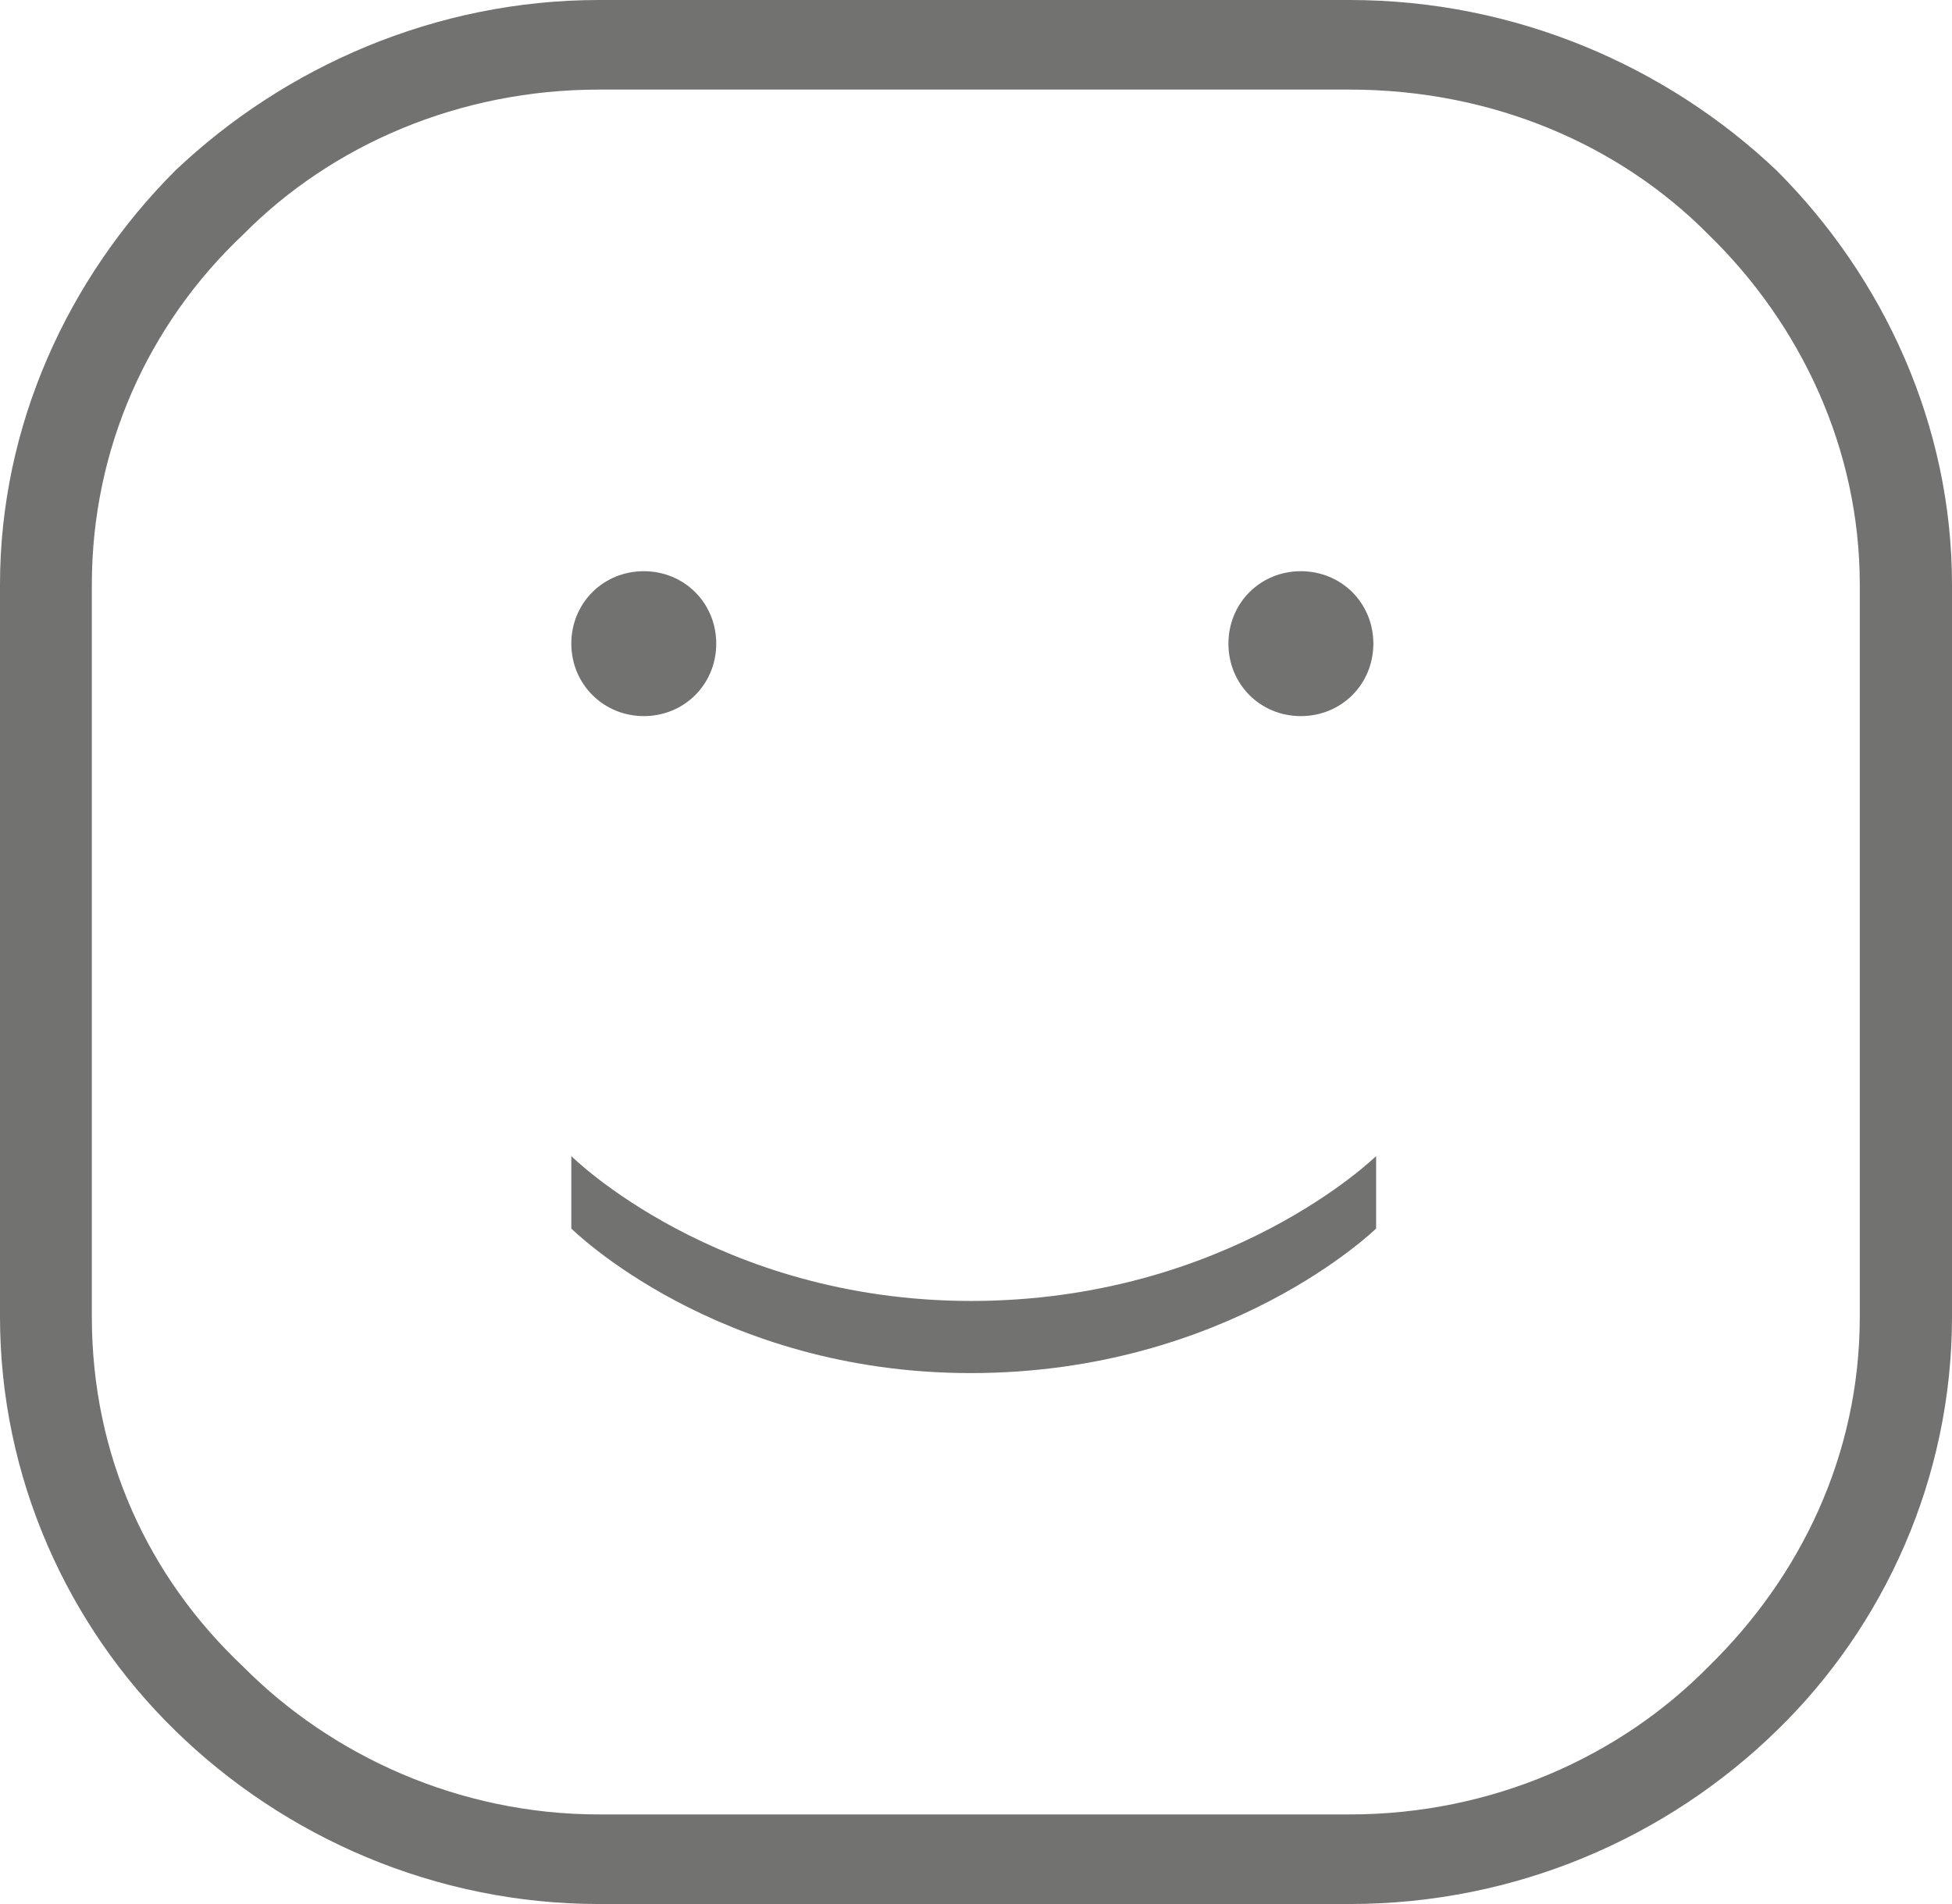
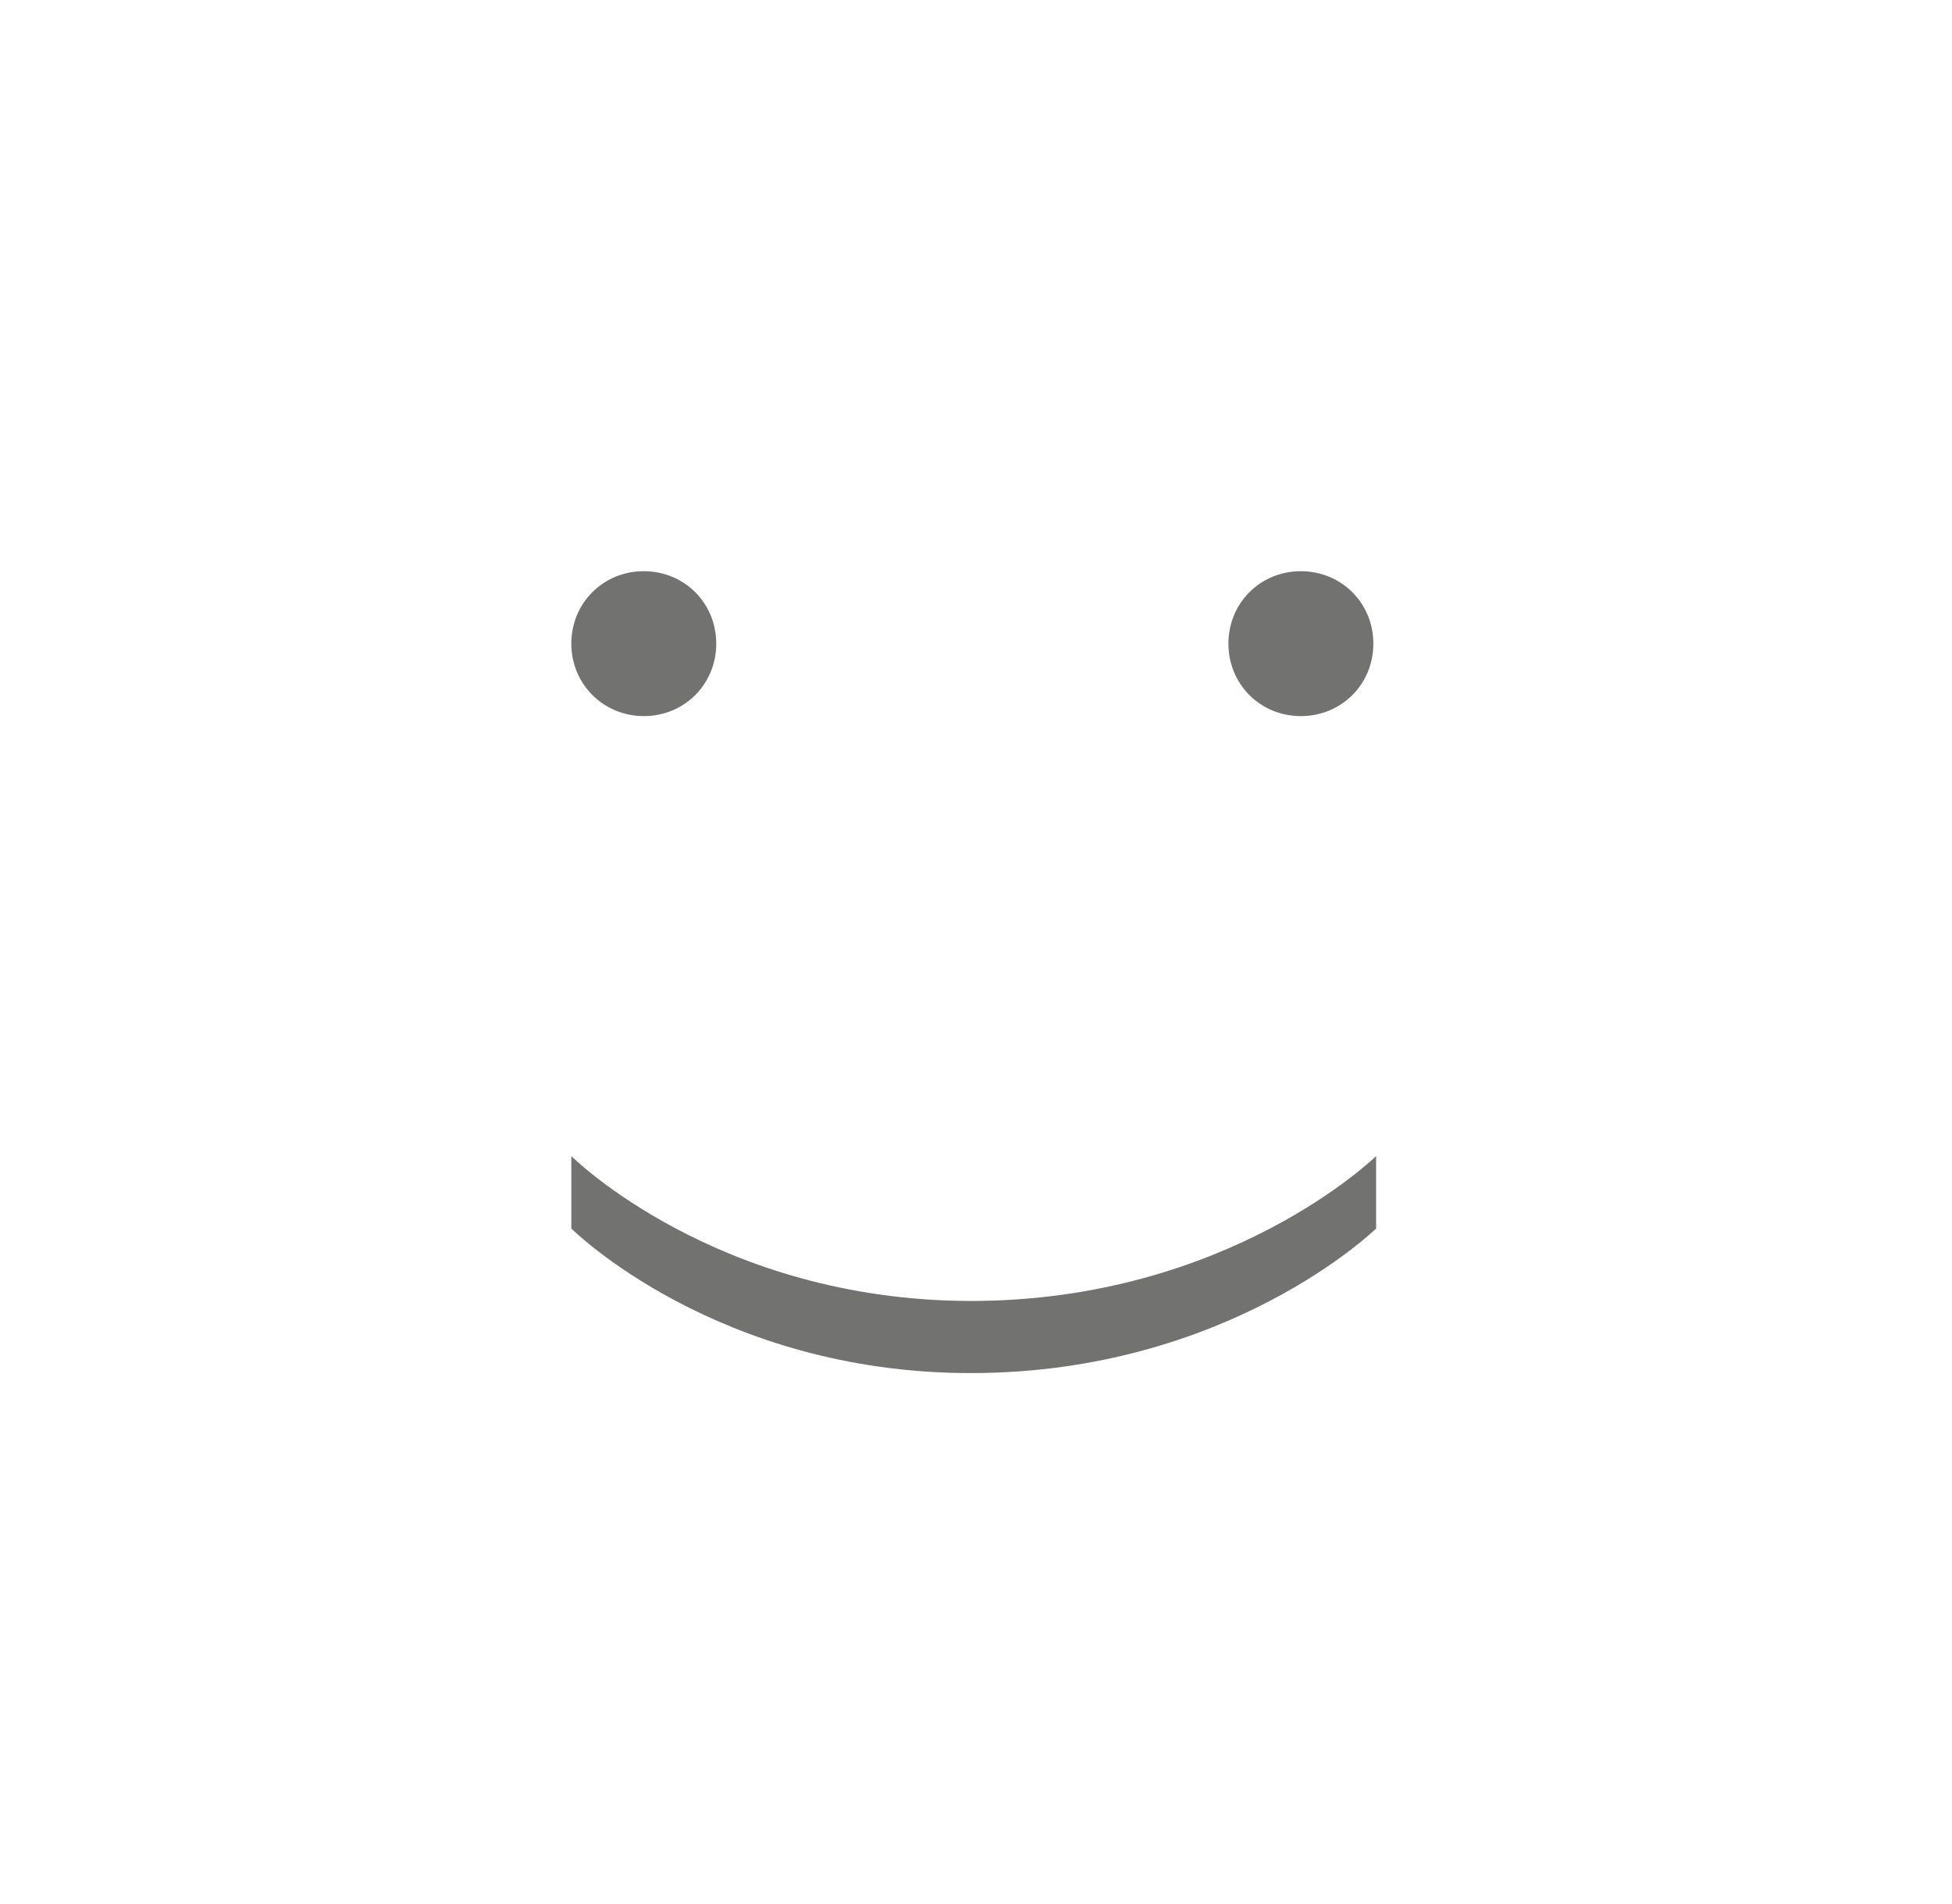
<svg xmlns="http://www.w3.org/2000/svg" width="41" height="40" viewBox="0 0 41 40" fill="none">
-   <path fill-rule="evenodd" clip-rule="evenodd" d="M28.348 1.882H12.584C9.653 1.882 6.978 3.037 5.109 4.926C3.112 6.809 1.929 9.426 1.929 12.279V27.662C1.929 30.581 3.112 33.132 5.109 35.015C6.978 36.897 9.66 38.118 12.584 38.118H28.348C31.34 38.118 34.022 36.904 35.883 35.015C37.812 33.132 39.063 30.573 39.063 27.662V12.279C39.063 9.426 37.82 6.809 35.883 4.926C34.015 3.037 31.34 1.882 28.348 1.882ZM12.584 0H28.348C31.837 0 35.017 1.397 37.323 3.588C39.568 5.838 41 8.934 41 12.279V27.662C41 31.066 39.568 34.169 37.323 36.353C35.017 38.603 31.845 40 28.348 40H12.584C9.155 40 5.976 38.603 3.677 36.353C1.432 34.162 0 31.059 0 27.662V12.279C0 8.934 1.432 5.838 3.677 3.588C5.983 1.397 9.155 0 12.584 0Z" fill="#727270" />
  <path fill-rule="evenodd" clip-rule="evenodd" d="M12 24.287V25.809C12 25.809 15.044 28.846 20.39 28.846C25.802 28.846 28.904 25.809 28.904 25.809V24.287C28.904 24.287 25.802 27.331 20.39 27.331C15.044 27.324 12 24.287 12 24.287ZM13.522 15.044C14.375 15.044 15.044 14.375 15.044 13.522C15.044 12.669 14.375 12 13.522 12C12.669 12 12 12.669 12 13.522C12 14.375 12.677 15.044 13.522 15.044ZM25.802 13.522C25.802 12.669 26.471 12 27.323 12C28.177 12 28.846 12.669 28.846 13.522C28.846 14.375 28.177 15.044 27.323 15.044C26.471 15.044 25.802 14.375 25.802 13.522Z" fill="#727270" />
</svg>